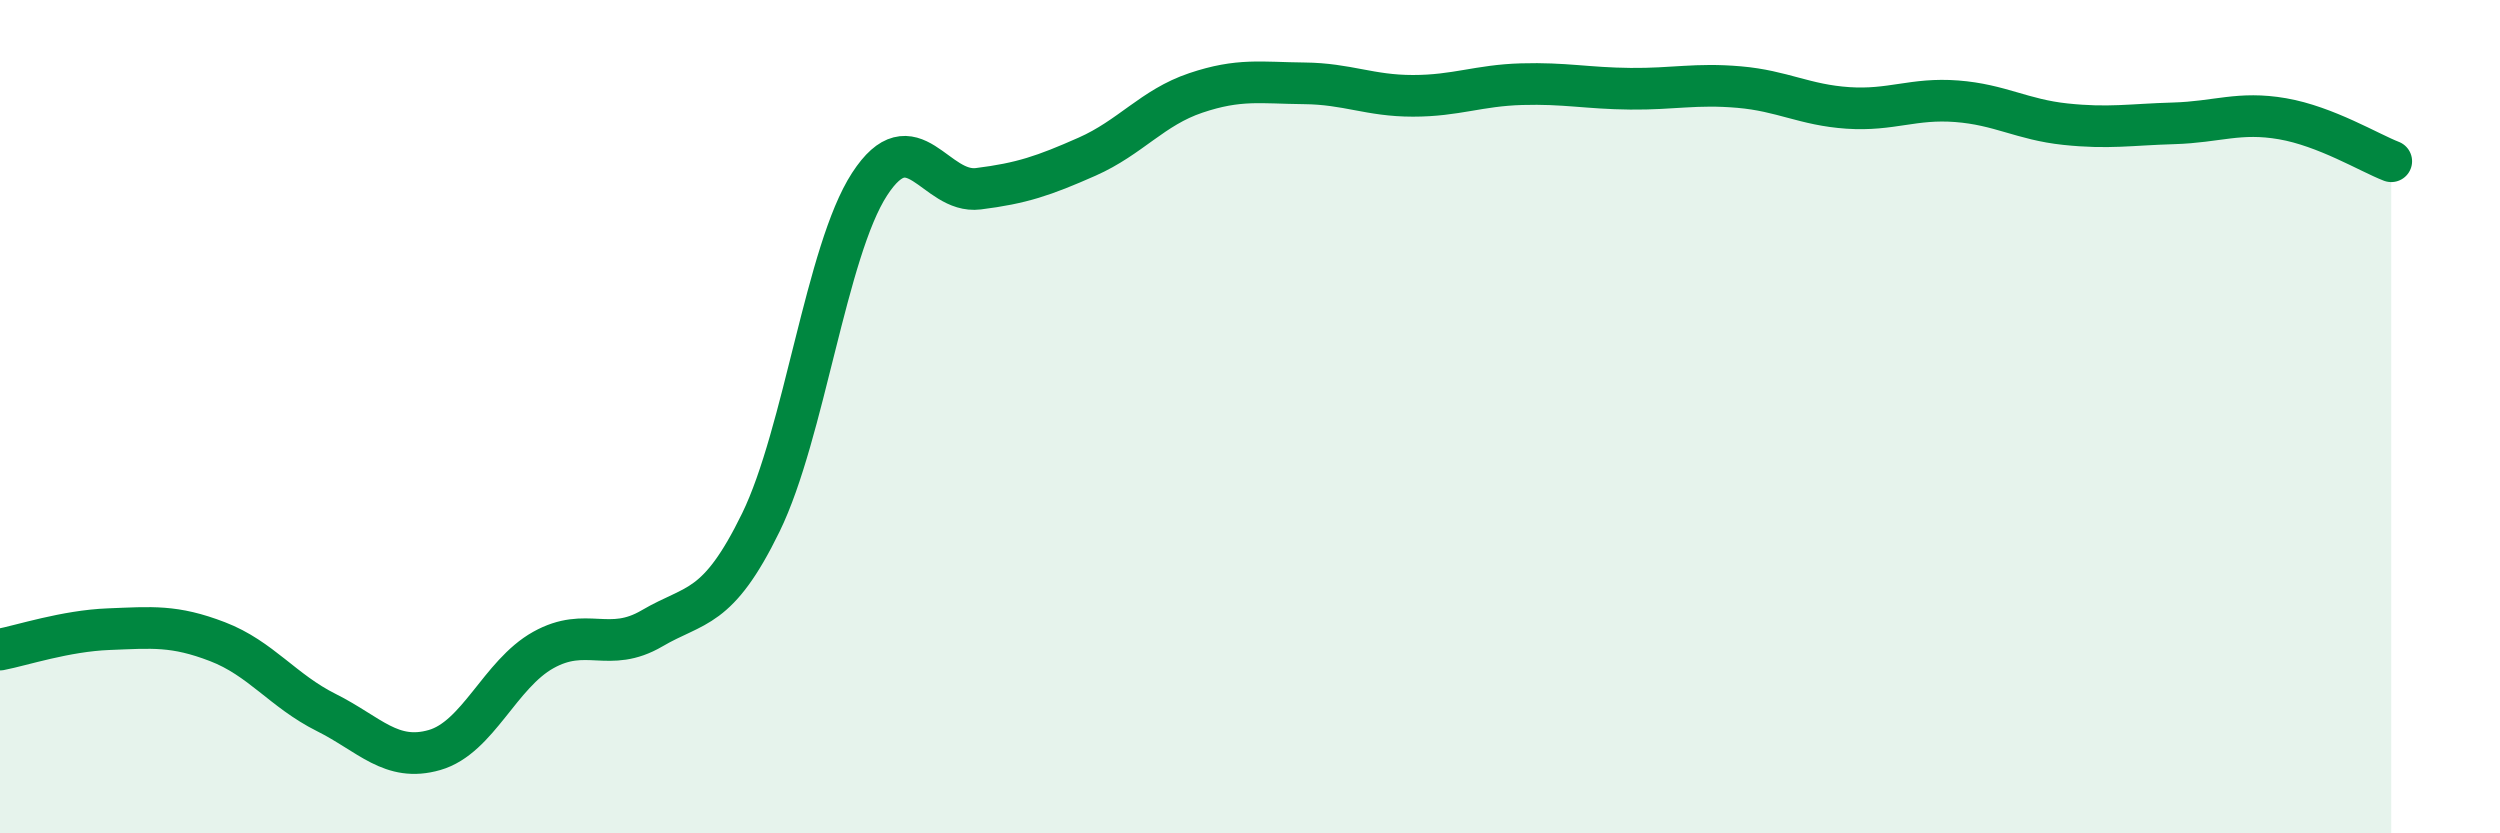
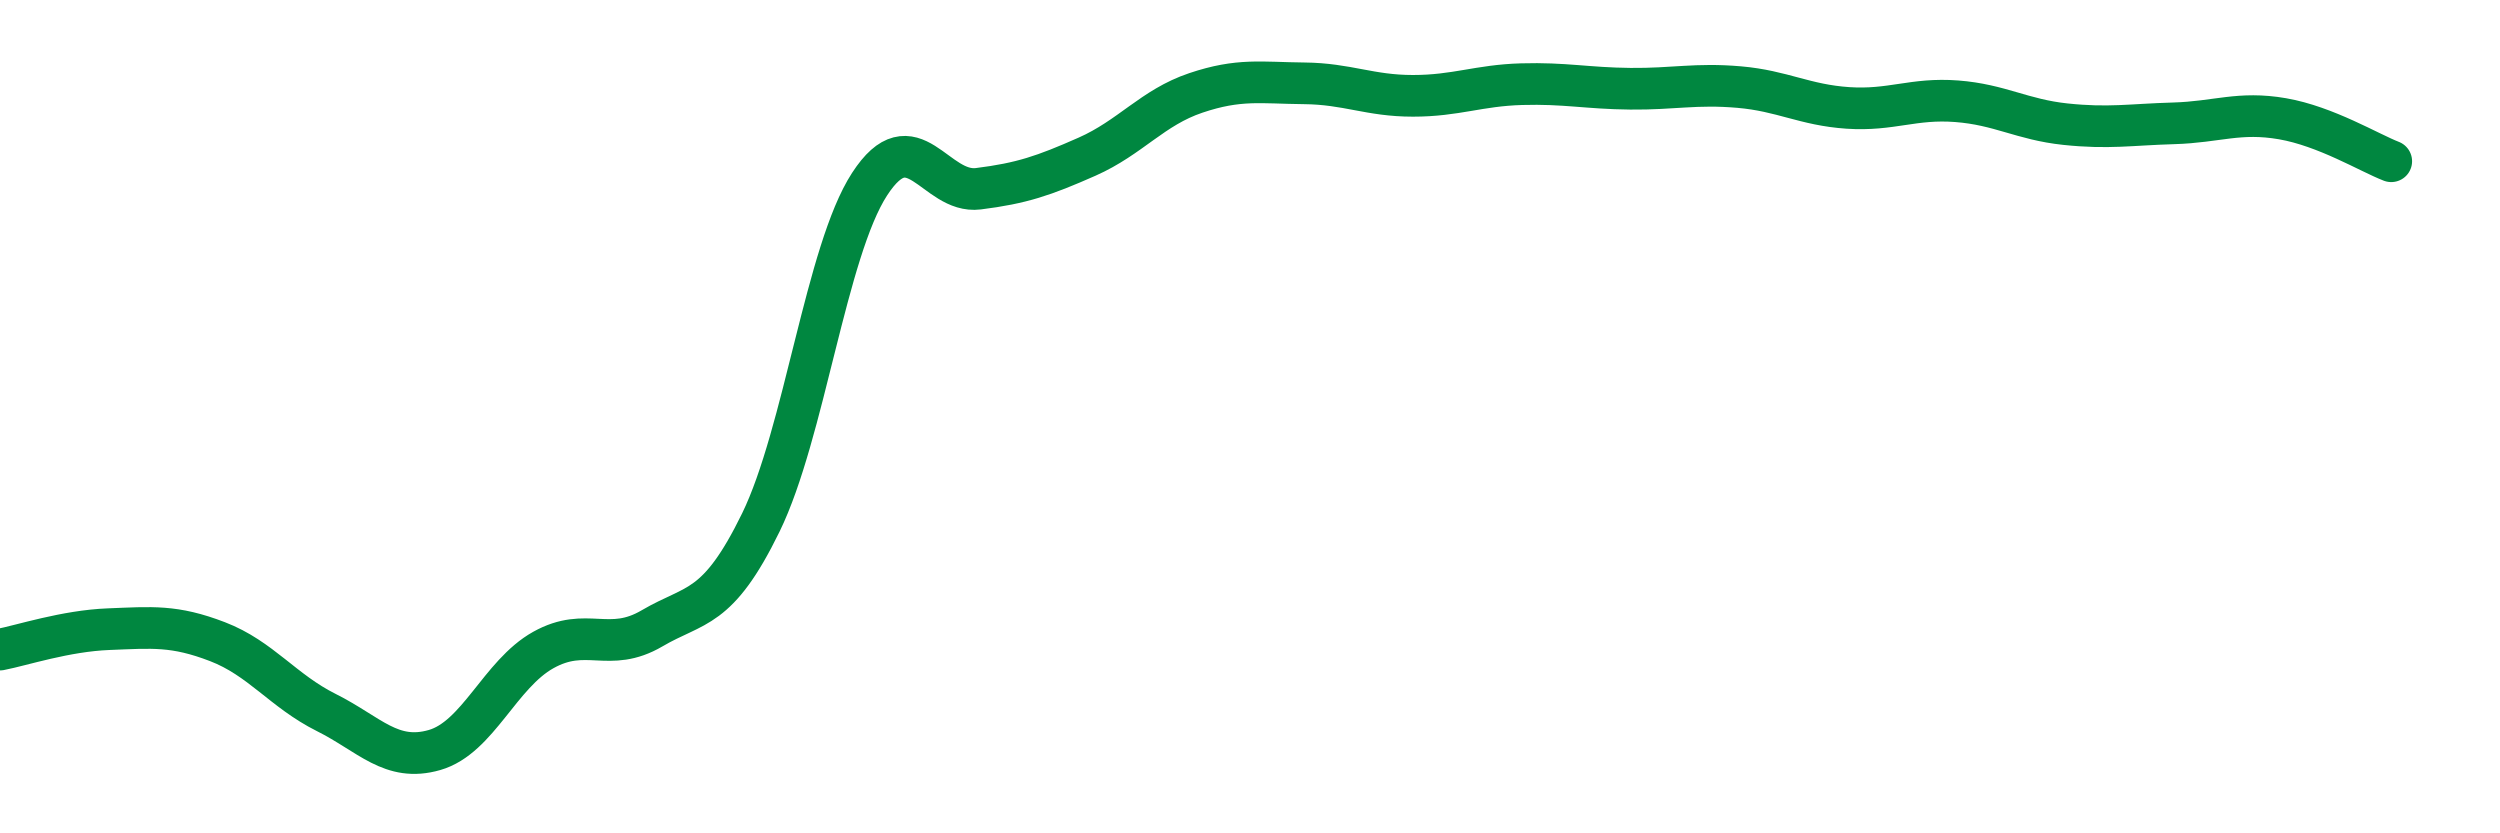
<svg xmlns="http://www.w3.org/2000/svg" width="60" height="20" viewBox="0 0 60 20">
-   <path d="M 0,15.59 C 0.52,15.49 1.57,15.14 2.61,15.1 C 3.65,15.06 4.18,15 5.22,15.4 C 6.26,15.8 6.79,16.58 7.83,17.1 C 8.87,17.62 9.39,18.3 10.43,18 C 11.47,17.7 12,16.18 13.04,15.6 C 14.08,15.02 14.61,15.69 15.65,15.08 C 16.69,14.47 17.22,14.67 18.26,12.54 C 19.3,10.41 19.83,6.02 20.87,4.42 C 21.91,2.82 22.44,4.66 23.48,4.53 C 24.52,4.4 25.05,4.22 26.09,3.76 C 27.13,3.3 27.66,2.58 28.7,2.23 C 29.74,1.88 30.26,1.99 31.3,2 C 32.34,2.01 32.87,2.3 33.91,2.3 C 34.95,2.3 35.48,2.05 36.52,2.02 C 37.56,1.99 38.09,2.12 39.13,2.13 C 40.17,2.14 40.7,2 41.74,2.09 C 42.78,2.18 43.31,2.52 44.35,2.59 C 45.39,2.66 45.92,2.35 46.96,2.43 C 48,2.51 48.53,2.87 49.57,2.98 C 50.61,3.09 51.13,2.99 52.17,2.96 C 53.21,2.93 53.74,2.67 54.78,2.85 C 55.82,3.03 56.87,3.67 57.39,3.87L57.39 20L0 20Z" fill="#008740" opacity="0.1" stroke-linecap="round" stroke-linejoin="round" />
  <path d="M 0,15.59 C 0.52,15.49 1.57,15.14 2.61,15.1 C 3.65,15.06 4.18,15 5.22,15.4 C 6.26,15.8 6.79,16.58 7.83,17.1 C 8.87,17.62 9.39,18.3 10.43,18 C 11.47,17.7 12,16.18 13.04,15.6 C 14.08,15.02 14.61,15.69 15.65,15.08 C 16.69,14.47 17.22,14.67 18.26,12.54 C 19.3,10.41 19.83,6.02 20.87,4.42 C 21.91,2.82 22.44,4.66 23.48,4.53 C 24.52,4.4 25.05,4.22 26.09,3.76 C 27.13,3.3 27.66,2.58 28.7,2.23 C 29.74,1.88 30.26,1.99 31.3,2 C 32.34,2.01 32.87,2.3 33.91,2.3 C 34.95,2.3 35.48,2.05 36.52,2.02 C 37.56,1.99 38.09,2.12 39.13,2.13 C 40.17,2.14 40.7,2 41.74,2.09 C 42.78,2.18 43.31,2.52 44.35,2.59 C 45.39,2.66 45.92,2.35 46.96,2.43 C 48,2.51 48.53,2.87 49.57,2.98 C 50.61,3.09 51.13,2.99 52.17,2.96 C 53.21,2.93 53.74,2.67 54.78,2.85 C 55.82,3.03 56.87,3.67 57.39,3.87" stroke="#008740" stroke-width="1" fill="none" stroke-linecap="round" stroke-linejoin="round" />
</svg>